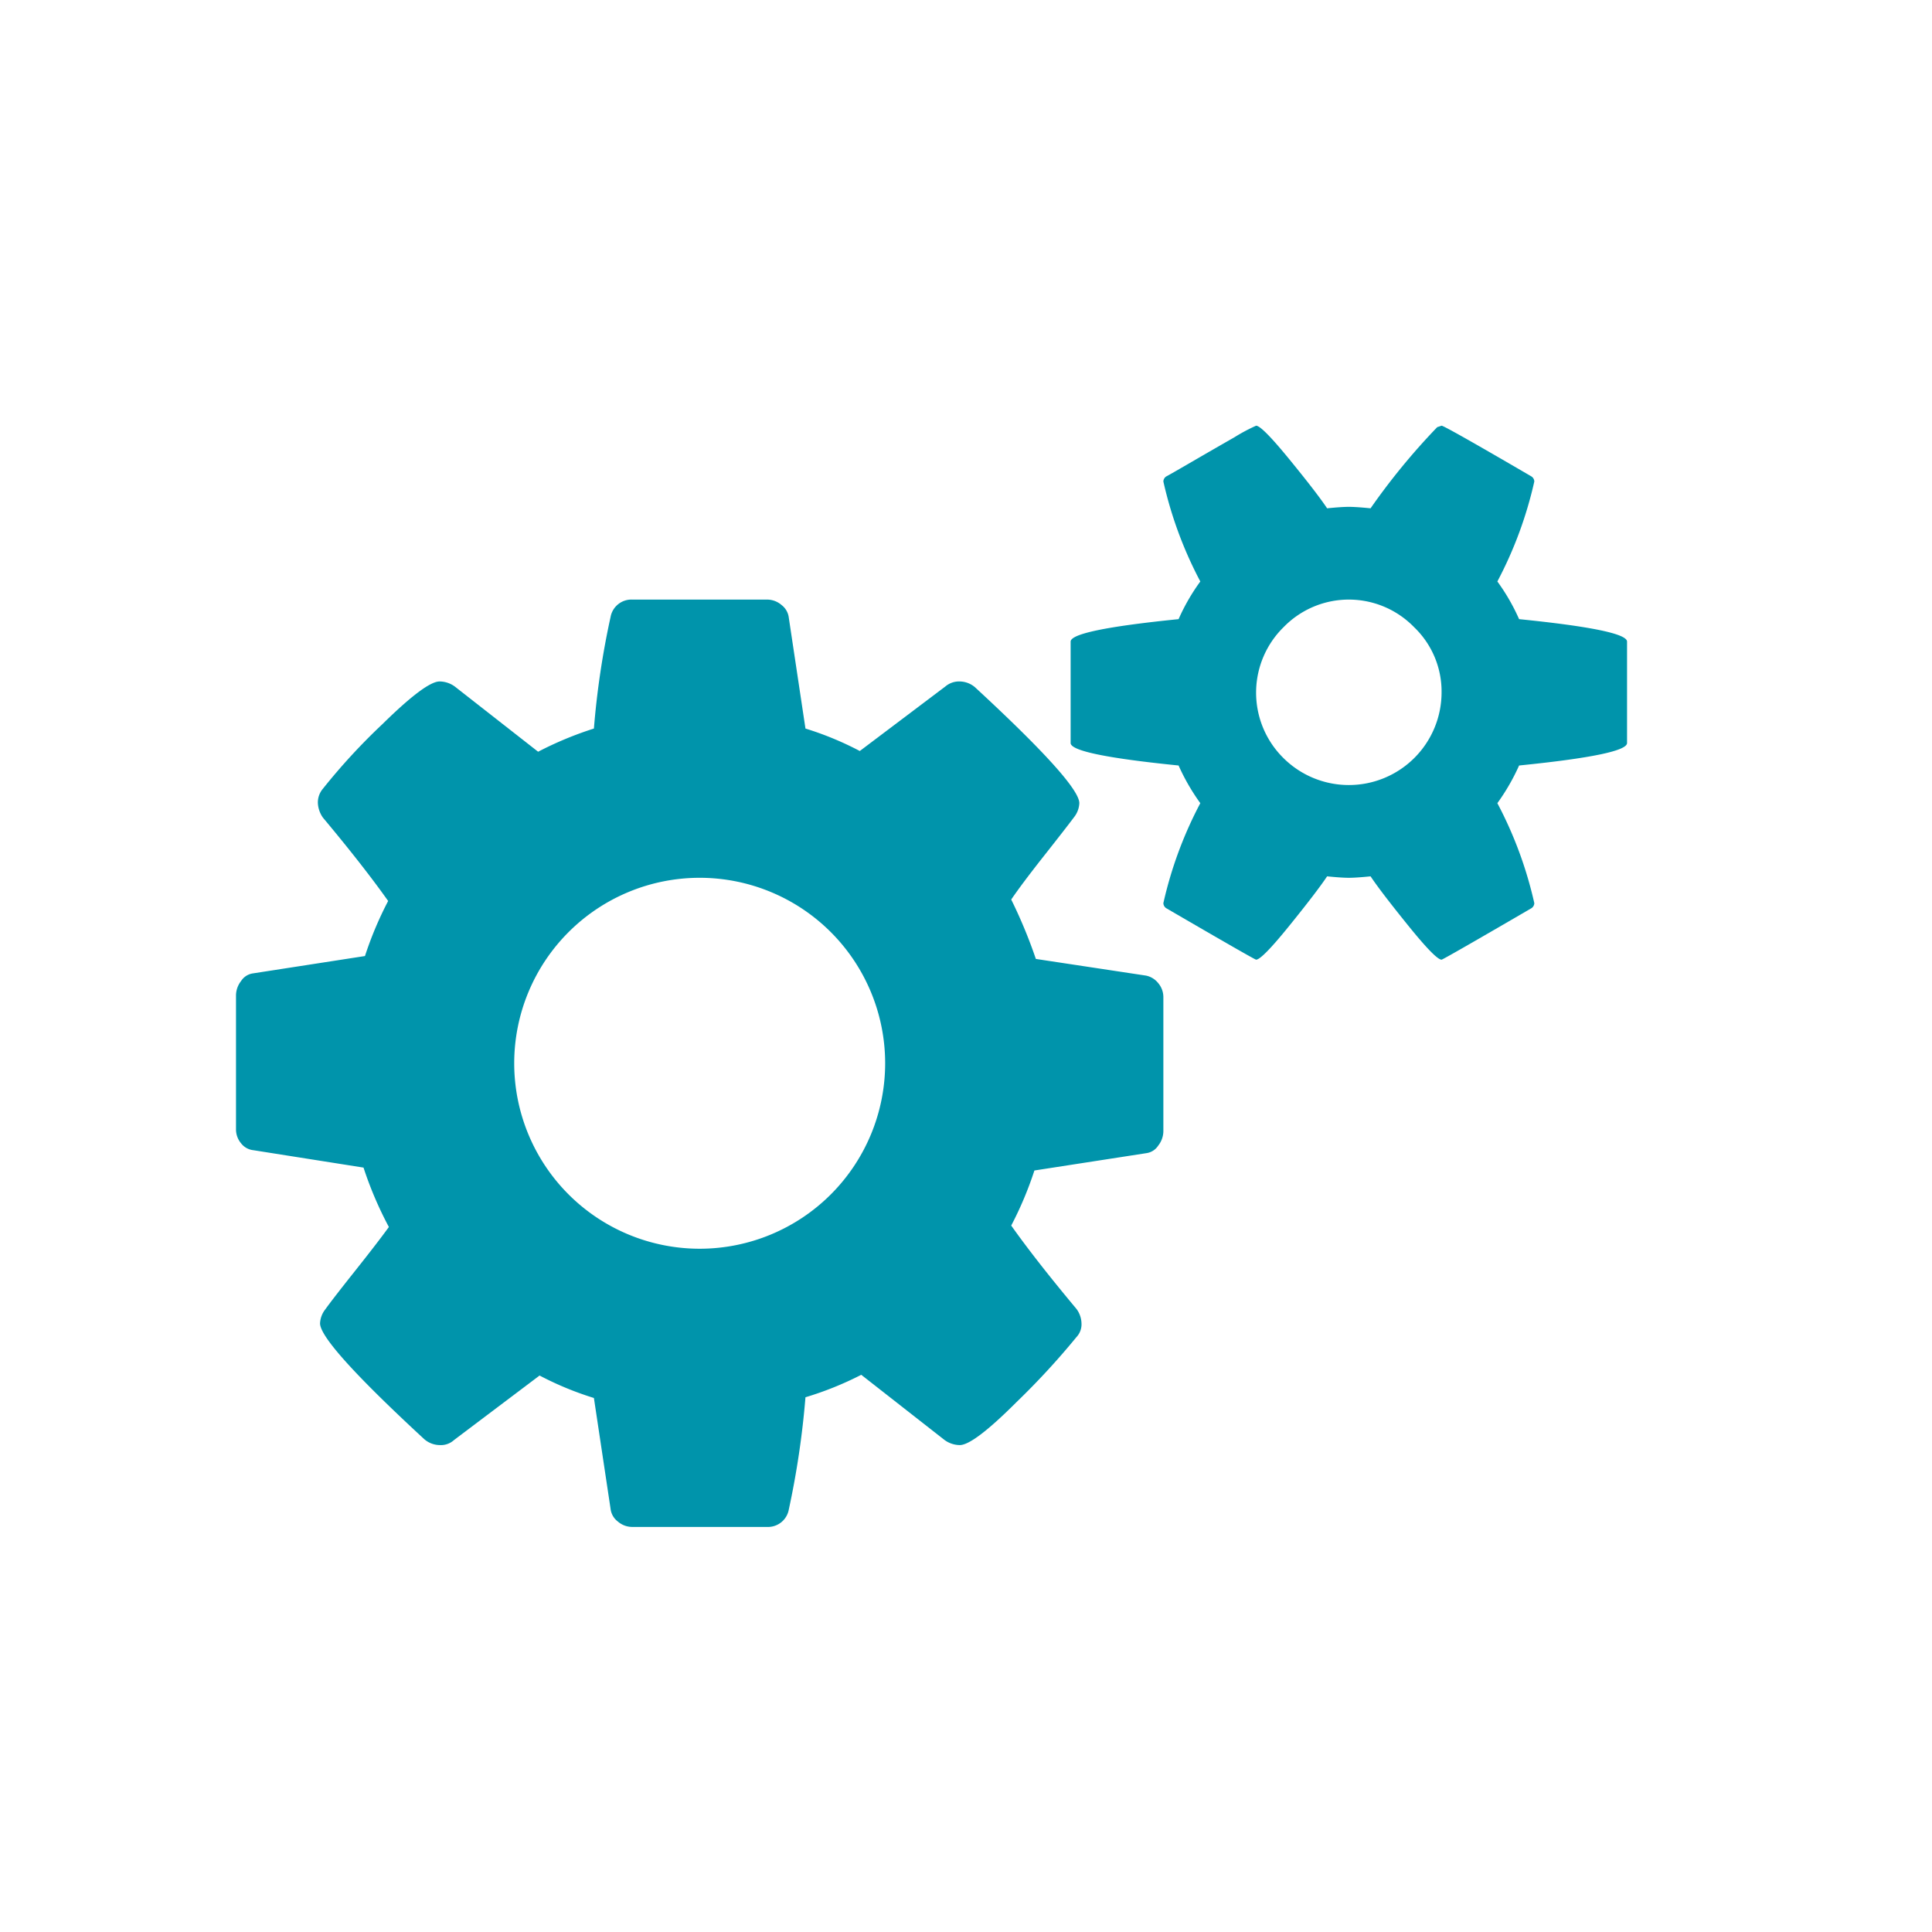
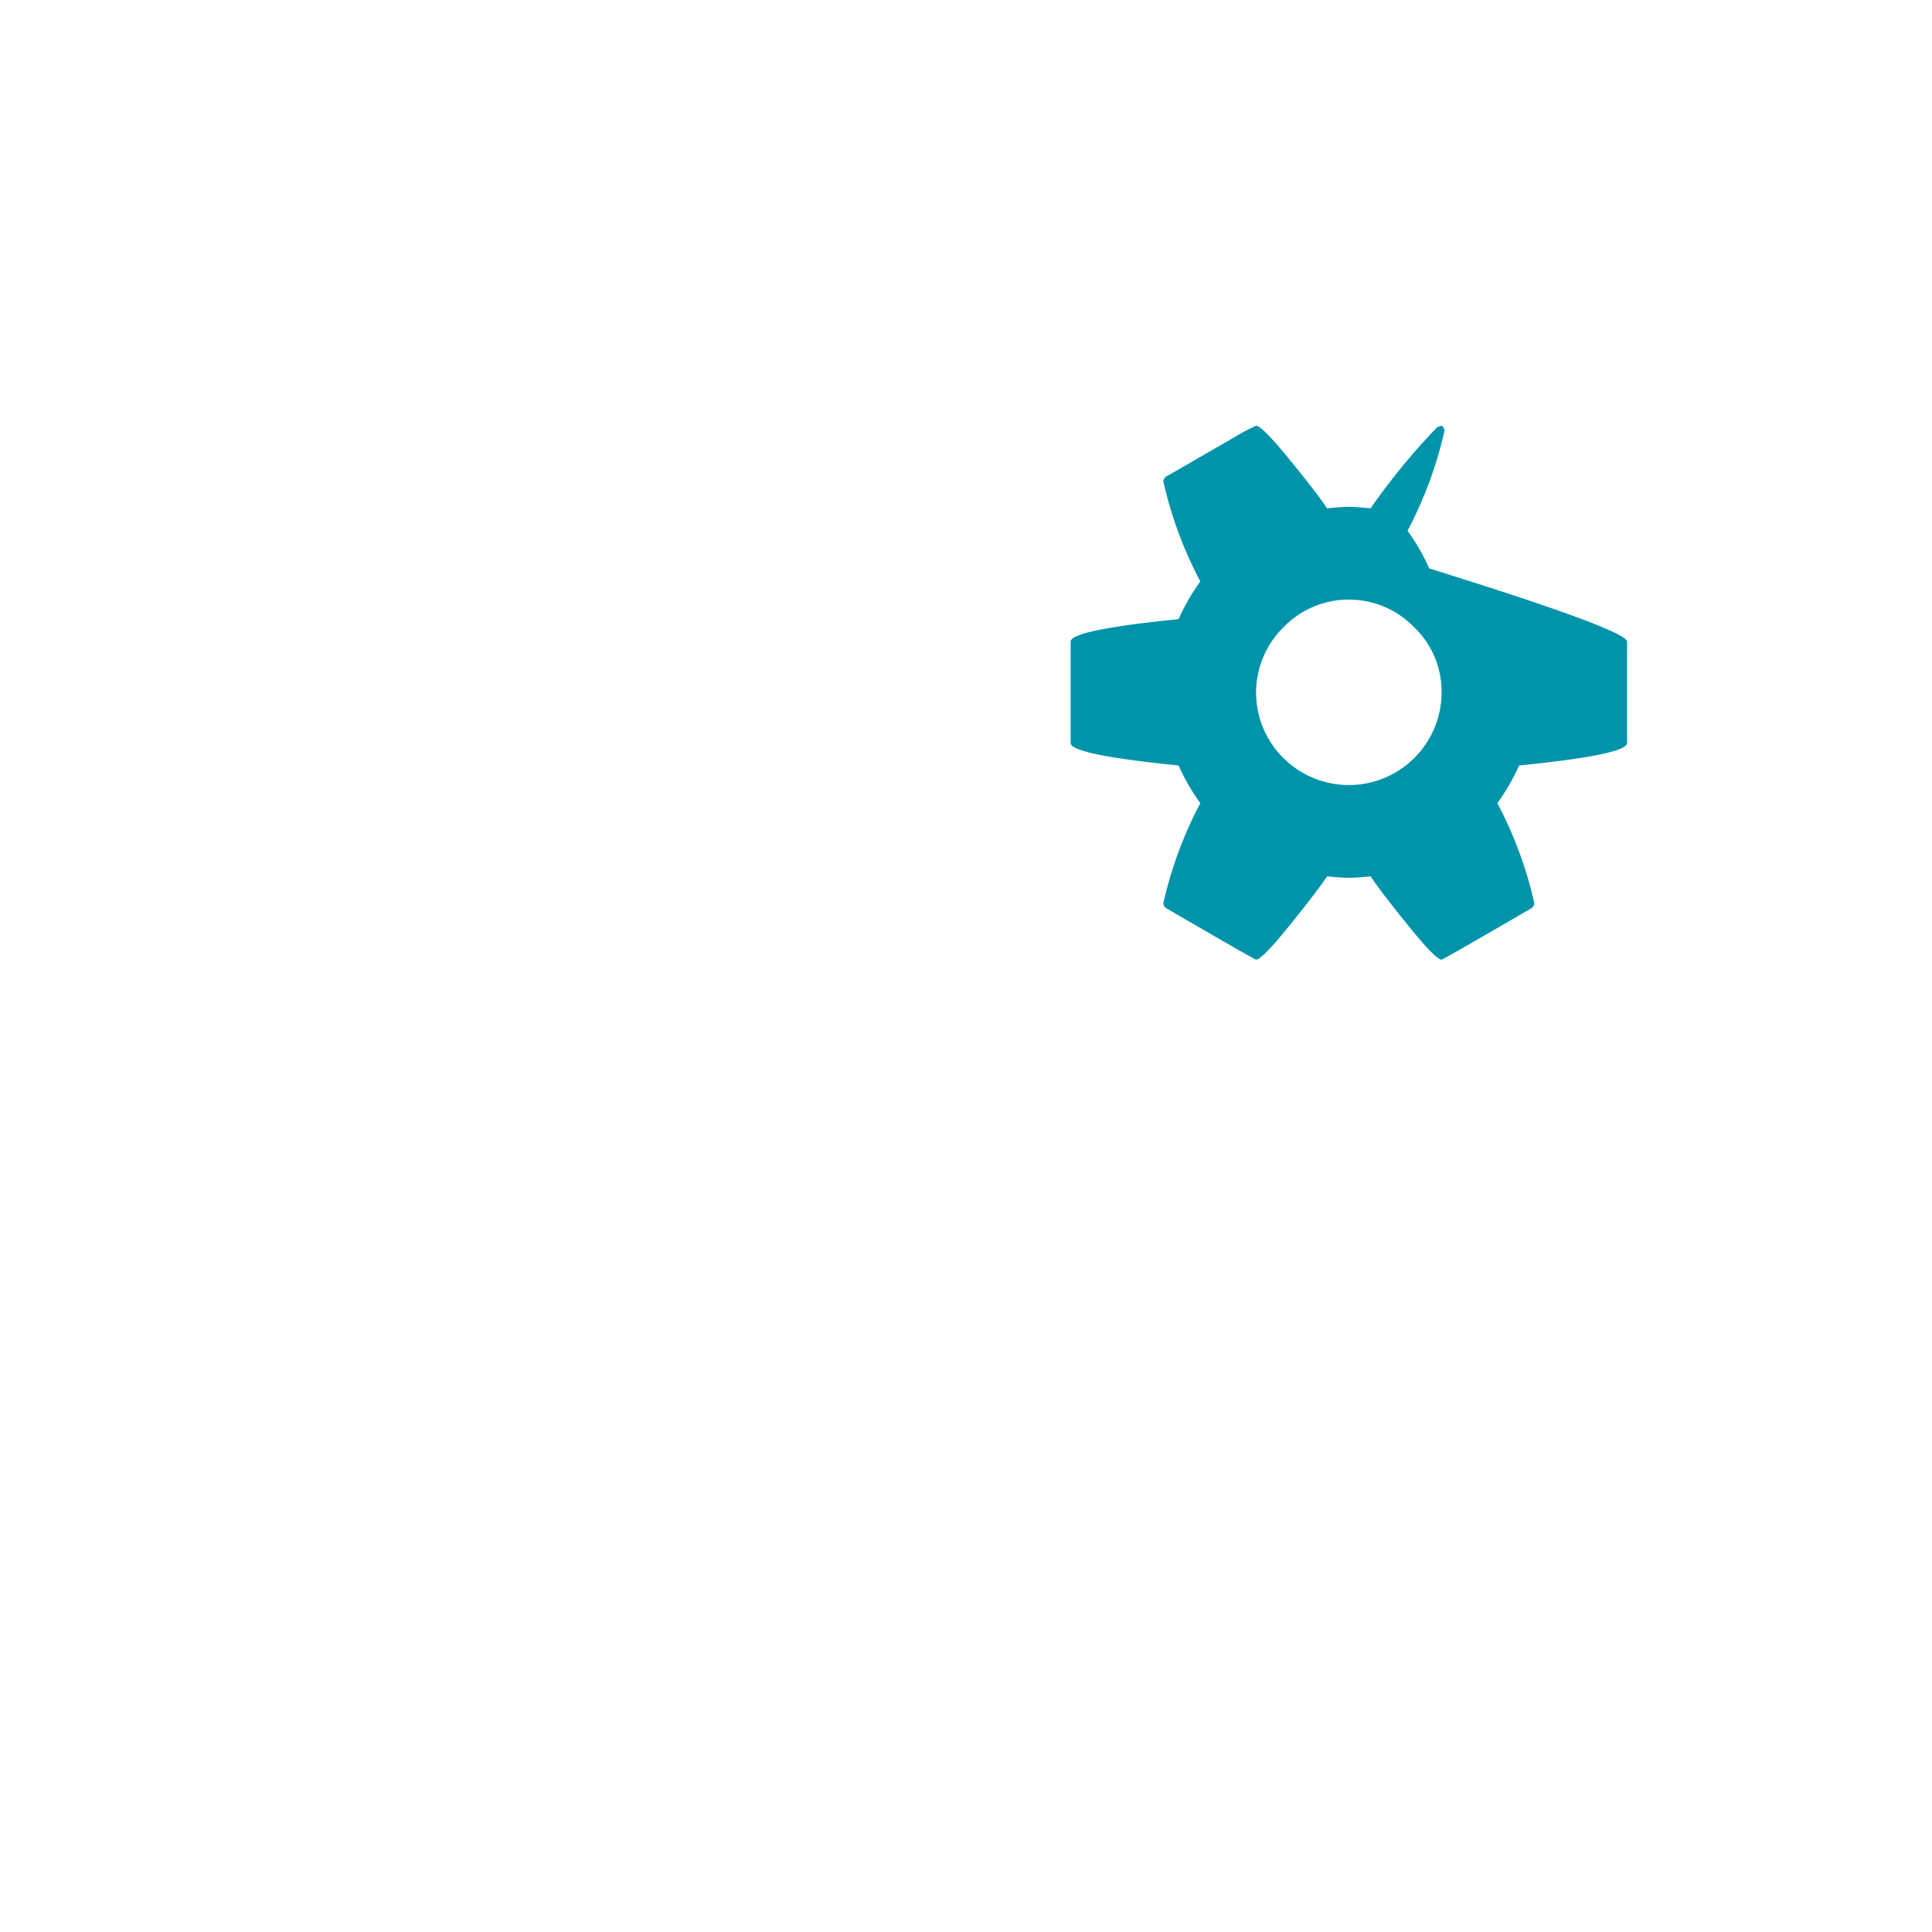
<svg xmlns="http://www.w3.org/2000/svg" xmlns:xlink="http://www.w3.org/1999/xlink" id="Calque_1" data-name="Calque 1" viewBox="0 0 32 32" fill="#0094AB">
  <defs>
    <symbol id="industrie" data-name="industrie" viewBox="0 0 23.04 18.24">
-       <path d="M10.752,10.56A3.073,3.073,0,0,0,7.68,7.488,3.073,3.073,0,0,0,4.608,10.56,3.073,3.073,0,0,0,7.68,13.632a3.073,3.073,0,0,0,3.072-3.072ZM15.36,9.468v2.22a.391.391,0,0,1-.084.234.279.279,0,0,1-.192.126l-1.86.288a5.914,5.914,0,0,1-.384.912q.408.576,1.08,1.38a.416.416,0,0,1,.084.24.308.308,0,0,1-.084.228,12.529,12.529,0,0,1-.99,1.074q-.714.714-.942.714a.433.433,0,0,1-.252-.084l-1.38-1.08a5.441,5.441,0,0,1-.924.372,14.287,14.287,0,0,1-.276,1.86.351.351,0,0,1-.36.288H6.564a.366.366,0,0,1-.24-.09.309.309,0,0,1-.12-.21l-.276-1.836a5.263,5.263,0,0,1-.9-.372L3.612,16.8a.325.325,0,0,1-.24.084.398.398,0,0,1-.252-.096q-1.728-1.596-1.728-1.92a.402.402,0,0,1,.084-.228q.12-.168.492-.636t.564-.732a6.138,6.138,0,0,1-.42-.984L.288,12a.296.296,0,0,1-.204-.114A.358.358,0,0,1,0,11.652V9.432a.391.391,0,0,1,.084-.234.279.279,0,0,1,.192-.126l1.86-.288a5.914,5.914,0,0,1,.384-.912q-.408-.576-1.08-1.38a.458.458,0,0,1-.084-.24.351.351,0,0,1,.084-.24,10.204,10.204,0,0,1,.984-1.068q.72-.708.948-.708a.433.433,0,0,1,.252.084L5.004,5.4a5.838,5.838,0,0,1,.924-.384,13.799,13.799,0,0,1,.276-1.848.351.351,0,0,1,.36-.288H8.796a.366.366,0,0,1,.24.09.309.309,0,0,1,.12.21l.276,1.836a5.263,5.263,0,0,1,.9.372L11.748,4.32a.351.351,0,0,1,.24-.084.398.398,0,0,1,.252.096q1.728,1.596,1.728,1.92a.402.402,0,0,1-.084.228q-.144.192-.504.648t-.54.72a8.19,8.19,0,0,1,.408.984l1.824.276a.348.348,0,0,1,.204.126A.358.358,0,0,1,15.36,9.468Z" />
-       <path d="M19.968,4.416a1.476,1.476,0,0,0-.456-1.08,1.507,1.507,0,0,0-2.16,0,1.521,1.521,0,0,0-.006,2.166,1.536,1.536,0,0,0,2.622-1.086Zm3.072-.84v1.68q0,.192-1.788.372a3.499,3.499,0,0,1-.36.624,6.656,6.656,0,0,1,.612,1.656.104.104,0,0,1-.048.084q-1.464.852-1.488.852-.096,0-.552-.564t-.624-.816q-.24.024-.36.024t-.36-.024q-.168.252-.624.816t-.552.564q-.024,0-1.488-.852a.104.104,0,0,1-.048-.084,6.656,6.656,0,0,1,.612-1.656,3.499,3.499,0,0,1-.36-.624q-1.788-.18-1.788-.372V3.576q0-.192,1.788-.372a3.353,3.353,0,0,1,.36-.624A6.656,6.656,0,0,1,15.36.924.104.104,0,0,1,15.408.84q.048-.024.42-.24t.708-.408A2.949,2.949,0,0,1,16.896,0q.096,0,.552.558t.624.81q.24-.024.36-.024t.36.024A11.042,11.042,0,0,1,19.896.024L19.968,0q.048,0,1.488.84a.104.104,0,0,1,.048.084,6.656,6.656,0,0,1-.612,1.656,3.353,3.353,0,0,1,.36.624Q23.04,3.384,23.04,3.576Z" />
+       <path d="M19.968,4.416a1.476,1.476,0,0,0-.456-1.08,1.507,1.507,0,0,0-2.16,0,1.521,1.521,0,0,0-.006,2.166,1.536,1.536,0,0,0,2.622-1.086Zm3.072-.84v1.68q0,.192-1.788.372a3.499,3.499,0,0,1-.36.624,6.656,6.656,0,0,1,.612,1.656.104.104,0,0,1-.048.084q-1.464.852-1.488.852-.096,0-.552-.564t-.624-.816q-.24.024-.36.024t-.36-.024q-.168.252-.624.816t-.552.564q-.024,0-1.488-.852a.104.104,0,0,1-.048-.084,6.656,6.656,0,0,1,.612-1.656,3.499,3.499,0,0,1-.36-.624q-1.788-.18-1.788-.372V3.576q0-.192,1.788-.372a3.353,3.353,0,0,1,.36-.624A6.656,6.656,0,0,1,15.36.924.104.104,0,0,1,15.408.84q.048-.024.42-.24t.708-.408A2.949,2.949,0,0,1,16.896,0q.096,0,.552.558t.624.81q.24-.024.36-.024t.36.024A11.042,11.042,0,0,1,19.896.024L19.968,0a.104.104,0,0,1,.048.084,6.656,6.656,0,0,1-.612,1.656,3.353,3.353,0,0,1,.36.624Q23.04,3.384,23.04,3.576Z" />
    </symbol>
  </defs>
  <title>industrie</title>
  <use width="23.04" height="18.24" transform="translate(3.909 7.051)" xlink:href="#industrie" />
</svg>